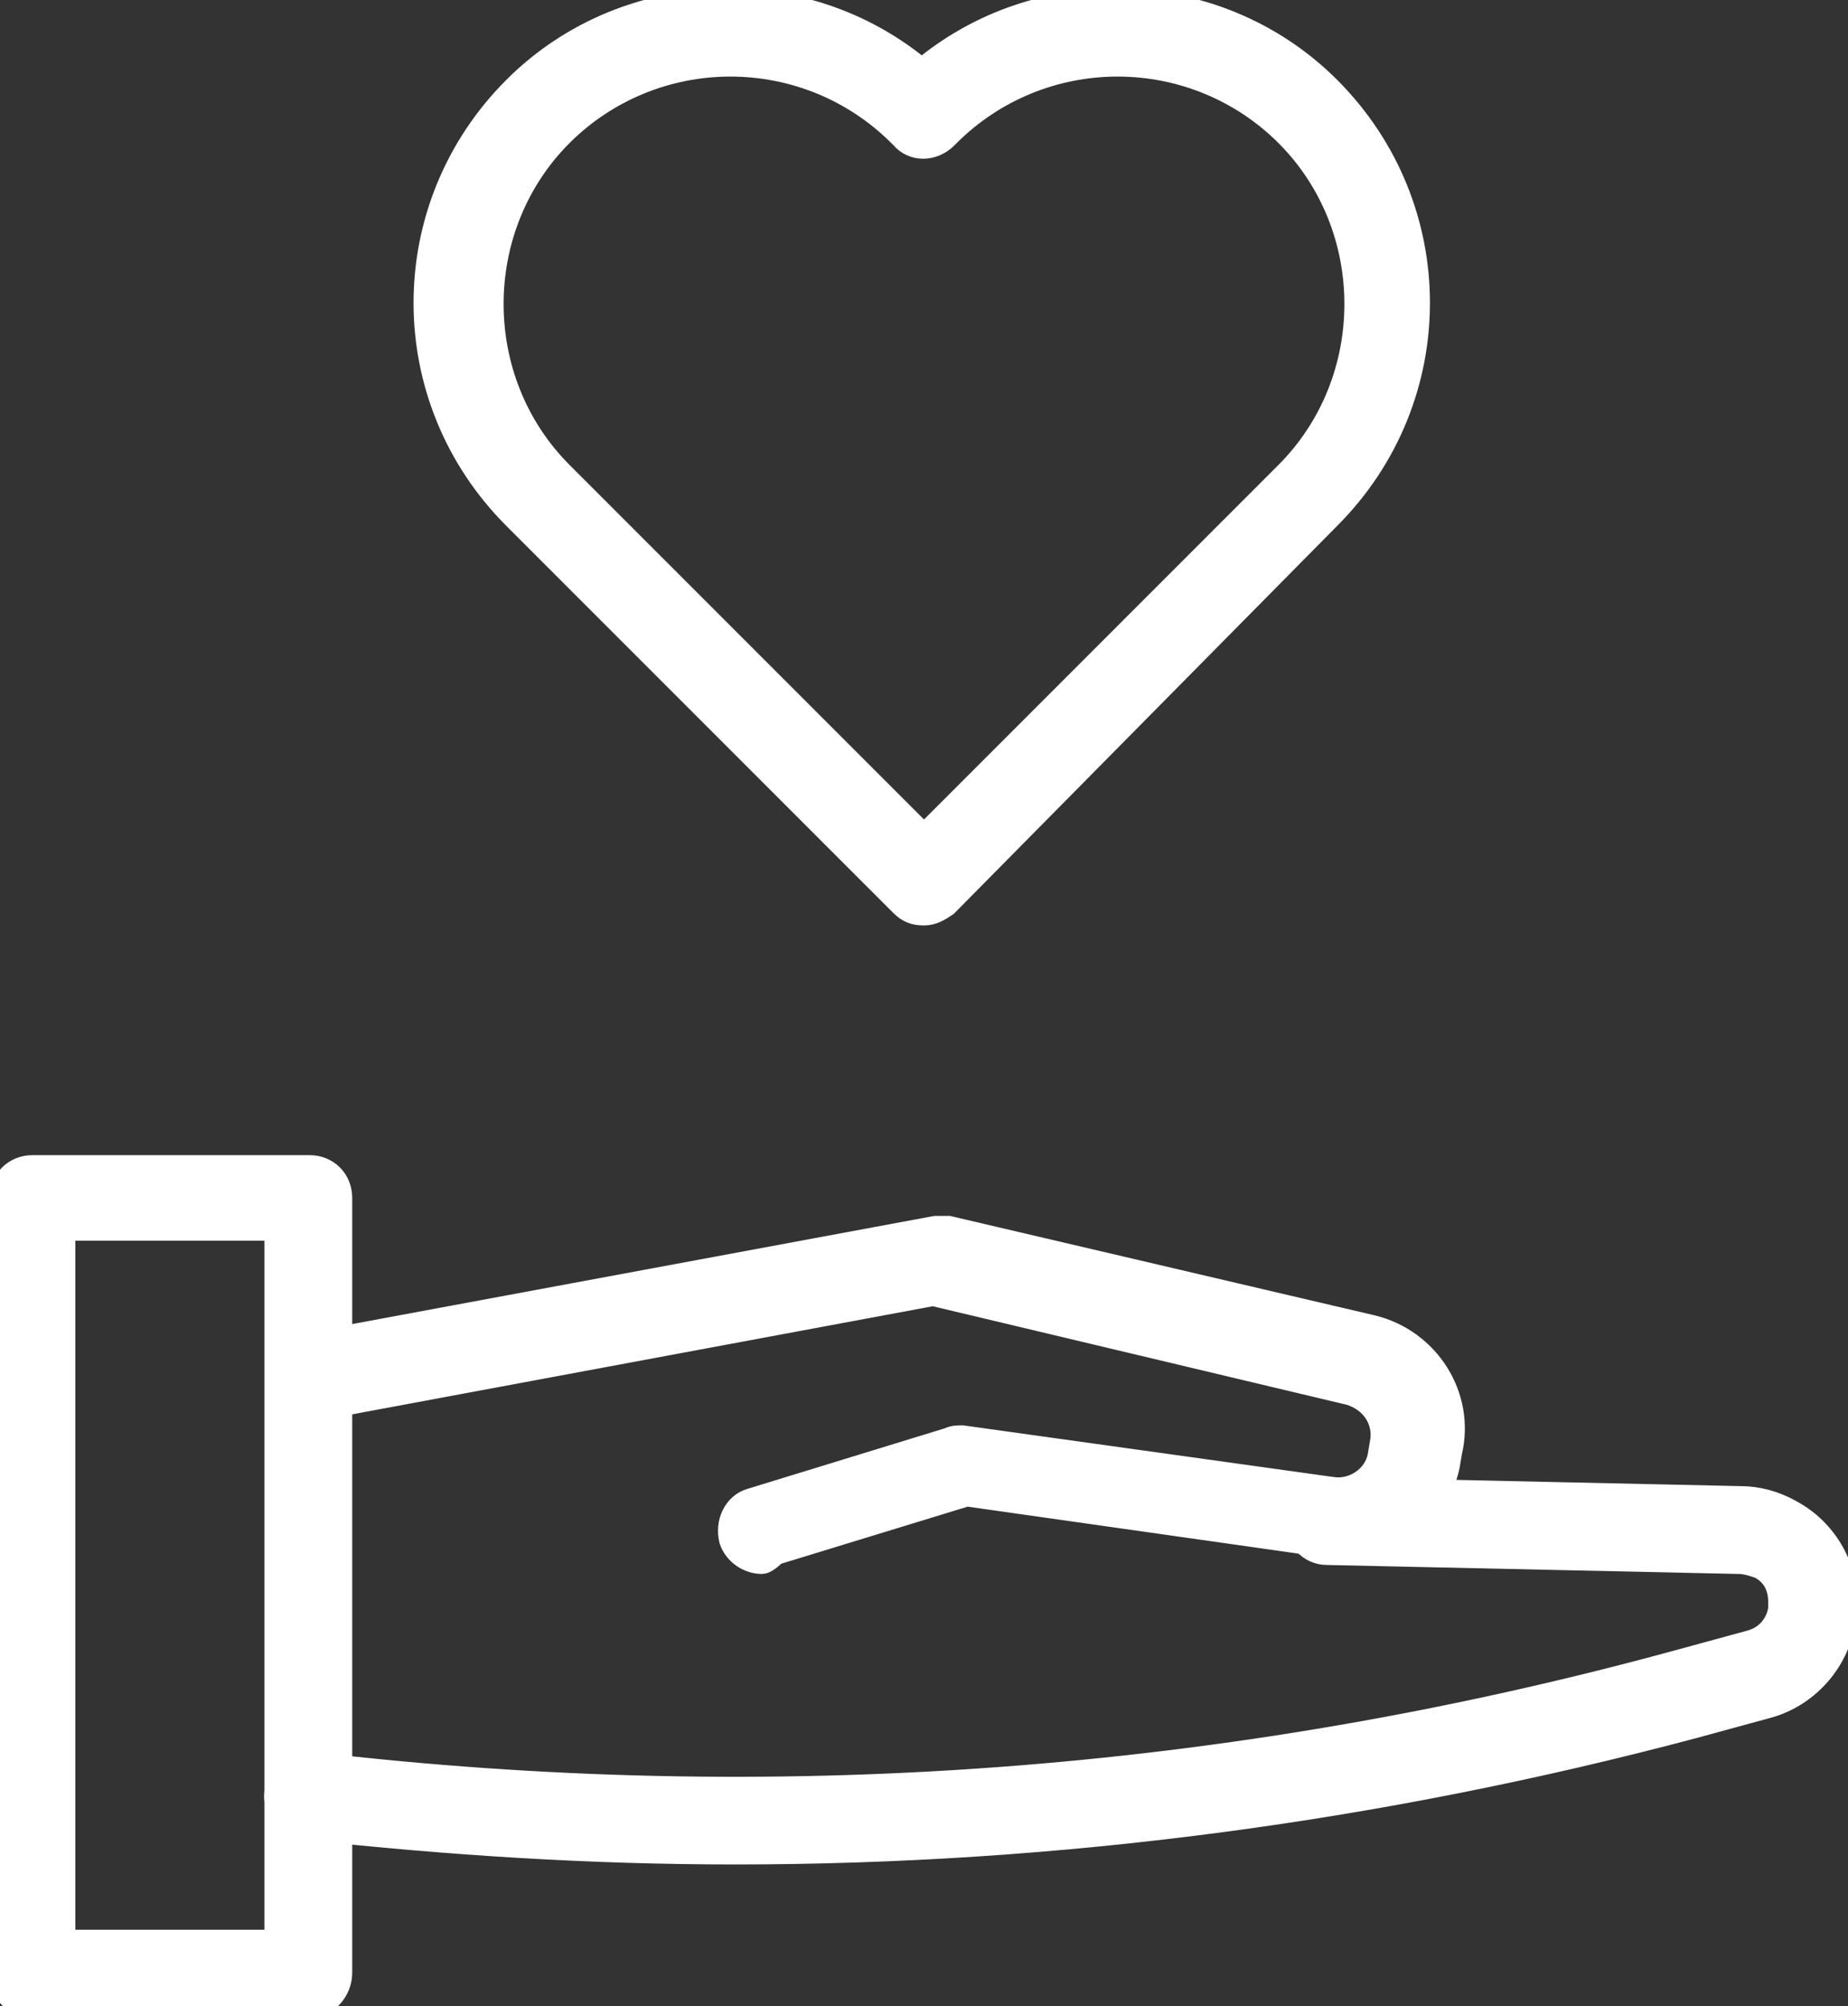
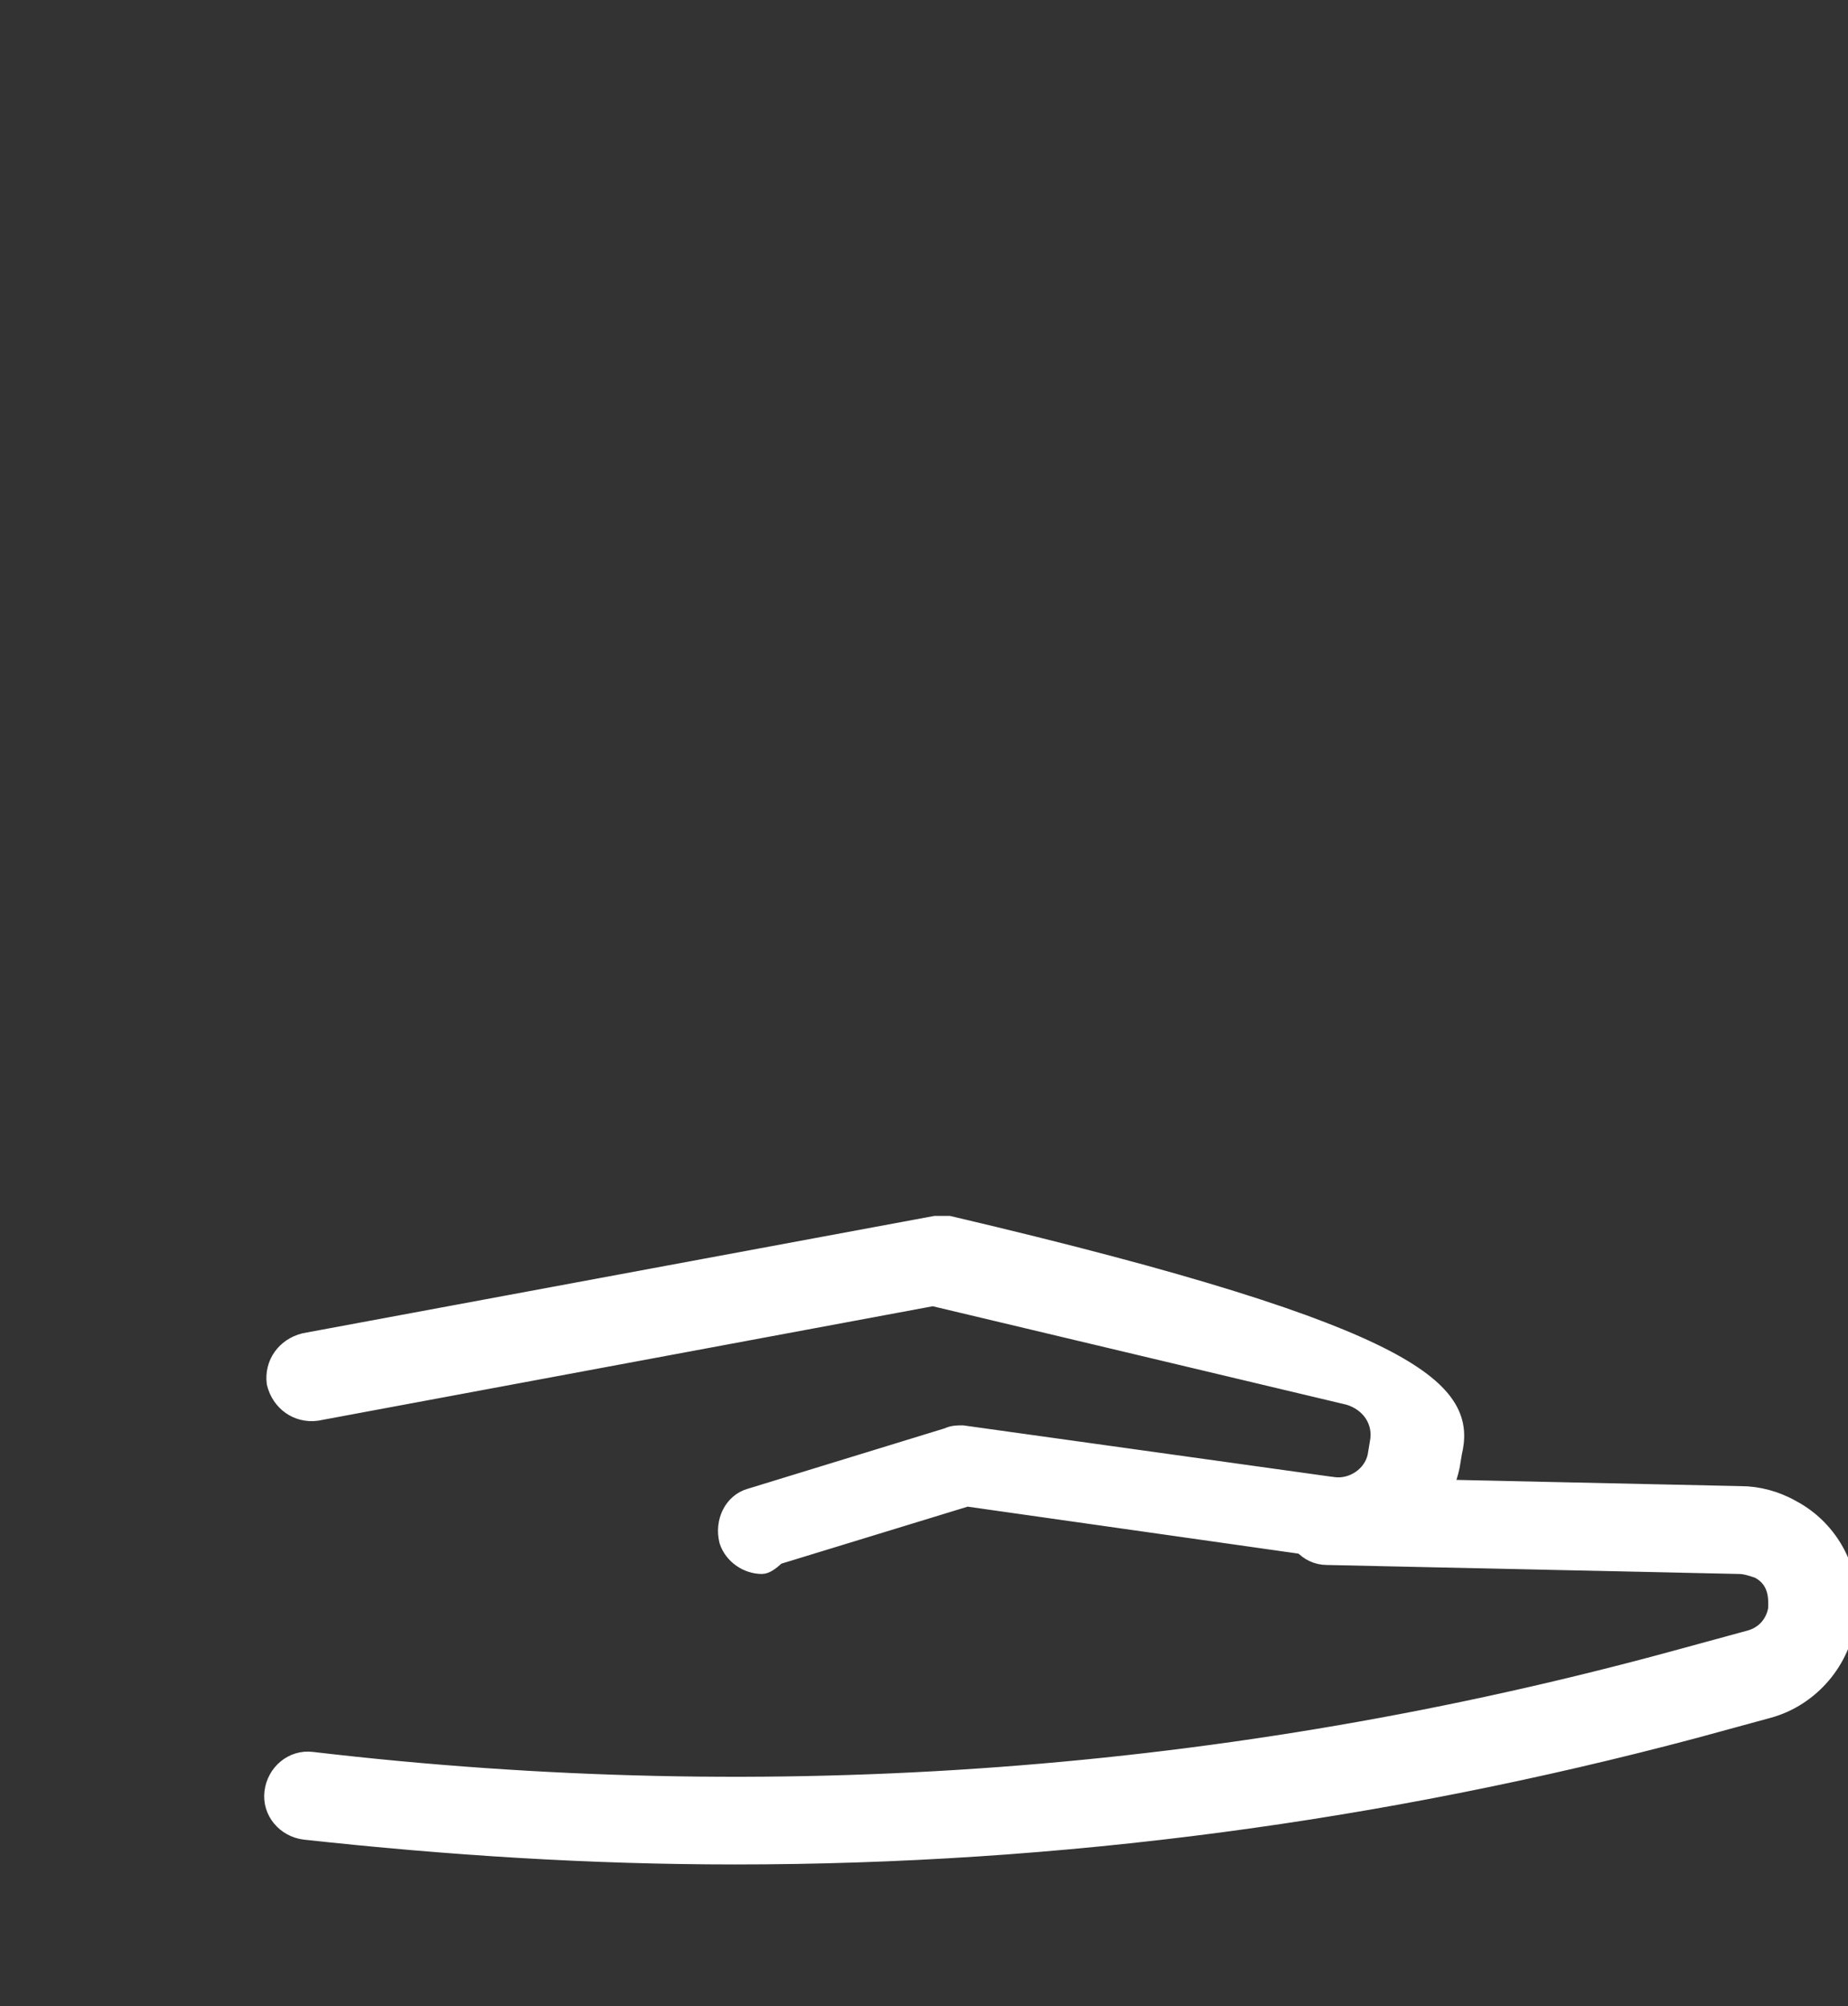
<svg xmlns="http://www.w3.org/2000/svg" width="82" height="89" xml:space="preserve" overflow="hidden">
  <rect width="100%" height="100%" fill="#333333" stroke="none" />
  <defs>
    <clipPath id="clip0">
      <rect x="599" y="315" width="82" height="89" />
    </clipPath>
  </defs>
  <g clip-path="url(#clip0)" transform="translate(-599 -315)">
-     <path d="M640 355.554C639.6 355.554 639.301 355.455 639.001 355.155L621.82 337.974C616.526 332.68 616.526 324.19 621.82 318.896 624.318 316.398 627.714 315 631.31 315 634.506 315 637.503 316.099 639.9 318.097 642.297 316.099 645.294 315 648.49 315 652.086 315 655.483 316.398 657.98 318.896 663.274 324.19 663.274 332.68 657.98 337.974L640.999 355.155C640.699 355.355 640.4 355.554 640 355.554ZM631.41 317.897C628.613 317.897 625.916 318.996 623.918 320.993 619.823 325.089 619.823 331.881 623.918 335.976L640 352.058 656.082 335.976C660.177 331.881 660.177 325.089 656.082 320.993 654.084 318.996 651.387 317.897 648.59 317.897 645.794 317.897 643.096 318.996 641.099 320.993L640.999 321.093C640.4 321.692 639.501 321.692 639.001 321.093L638.901 320.993C636.904 318.996 634.207 317.897 631.41 317.897Z" stroke="#FFFFFF" stroke-width="0.999" fill="#FFFFFF" />
-     <path d="M612.731 404 600.444 404C599.645 404 599.046 403.401 599.046 402.602L599.046 368.14C599.046 367.341 599.645 366.742 600.444 366.742L612.731 366.742C613.53 366.742 614.129 367.341 614.129 368.14L614.129 402.502C614.129 403.301 613.53 404 612.731 404ZM601.843 401.103 611.232 401.103 611.232 369.539 601.843 369.539 601.843 401.103Z" stroke="#FFFFFF" stroke-width="0.999" fill="#FFFFFF" />
-     <path d="M632.808 384.322C632.209 384.322 631.609 383.923 631.41 383.323 631.21 382.524 631.609 381.725 632.309 381.525L641.099 378.828C641.299 378.728 641.498 378.728 641.698 378.728L658.18 381.026C659.079 381.126 659.978 380.526 660.177 379.627L660.277 379.028C660.477 378.029 659.878 377.13 658.879 376.831L640.4 372.435 613.03 377.53C612.231 377.63 611.532 377.13 611.332 376.331 611.232 375.532 611.732 374.833 612.531 374.633L640.499 369.439C640.699 369.439 640.899 369.439 641.099 369.439L659.878 373.834C662.375 374.433 663.973 376.93 663.374 379.428L663.274 380.027C662.774 382.424 660.477 383.923 658.08 383.623L641.898 381.325 633.407 383.923C633.108 384.222 632.908 384.322 632.808 384.322Z" stroke="#FFFFFF" stroke-width="0.999" fill="#FFFFFF" />
+     <path d="M632.808 384.322C632.209 384.322 631.609 383.923 631.41 383.323 631.21 382.524 631.609 381.725 632.309 381.525L641.099 378.828C641.299 378.728 641.498 378.728 641.698 378.728L658.18 381.026C659.079 381.126 659.978 380.526 660.177 379.627L660.277 379.028C660.477 378.029 659.878 377.13 658.879 376.831L640.4 372.435 613.03 377.53C612.231 377.63 611.532 377.13 611.332 376.331 611.232 375.532 611.732 374.833 612.531 374.633L640.499 369.439C640.699 369.439 640.899 369.439 641.099 369.439C662.375 374.433 663.973 376.93 663.374 379.428L663.274 380.027C662.774 382.424 660.477 383.923 658.08 383.623L641.898 381.325 633.407 383.923C633.108 384.222 632.908 384.322 632.808 384.322Z" stroke="#FFFFFF" stroke-width="0.999" fill="#FFFFFF" />
    <path d="M631.609 397.208C625.217 397.208 618.924 396.808 612.531 396.109 611.732 396.009 611.132 395.31 611.232 394.511 611.332 393.712 612.031 393.112 612.831 393.212 633.208 395.609 653.585 394.111 673.363 388.717L676.659 387.818C677.758 387.519 677.957 386.52 677.957 386.32 677.957 386.02 678.057 385.021 677.058 384.522 676.759 384.422 676.459 384.322 676.159 384.322L657.88 383.923C657.081 383.923 656.482 383.223 656.482 382.424 656.482 381.625 657.181 381.026 657.98 381.026L676.259 381.425 676.259 381.425C676.958 381.425 677.758 381.625 678.457 382.025 680.155 382.924 681.154 384.822 680.854 386.719 680.654 388.617 679.256 390.215 677.458 390.715L674.162 391.614C660.277 395.31 645.993 397.208 631.609 397.208Z" stroke="#FFFFFF" stroke-width="0.999" fill="#FFFFFF" />
  </g>
</svg>